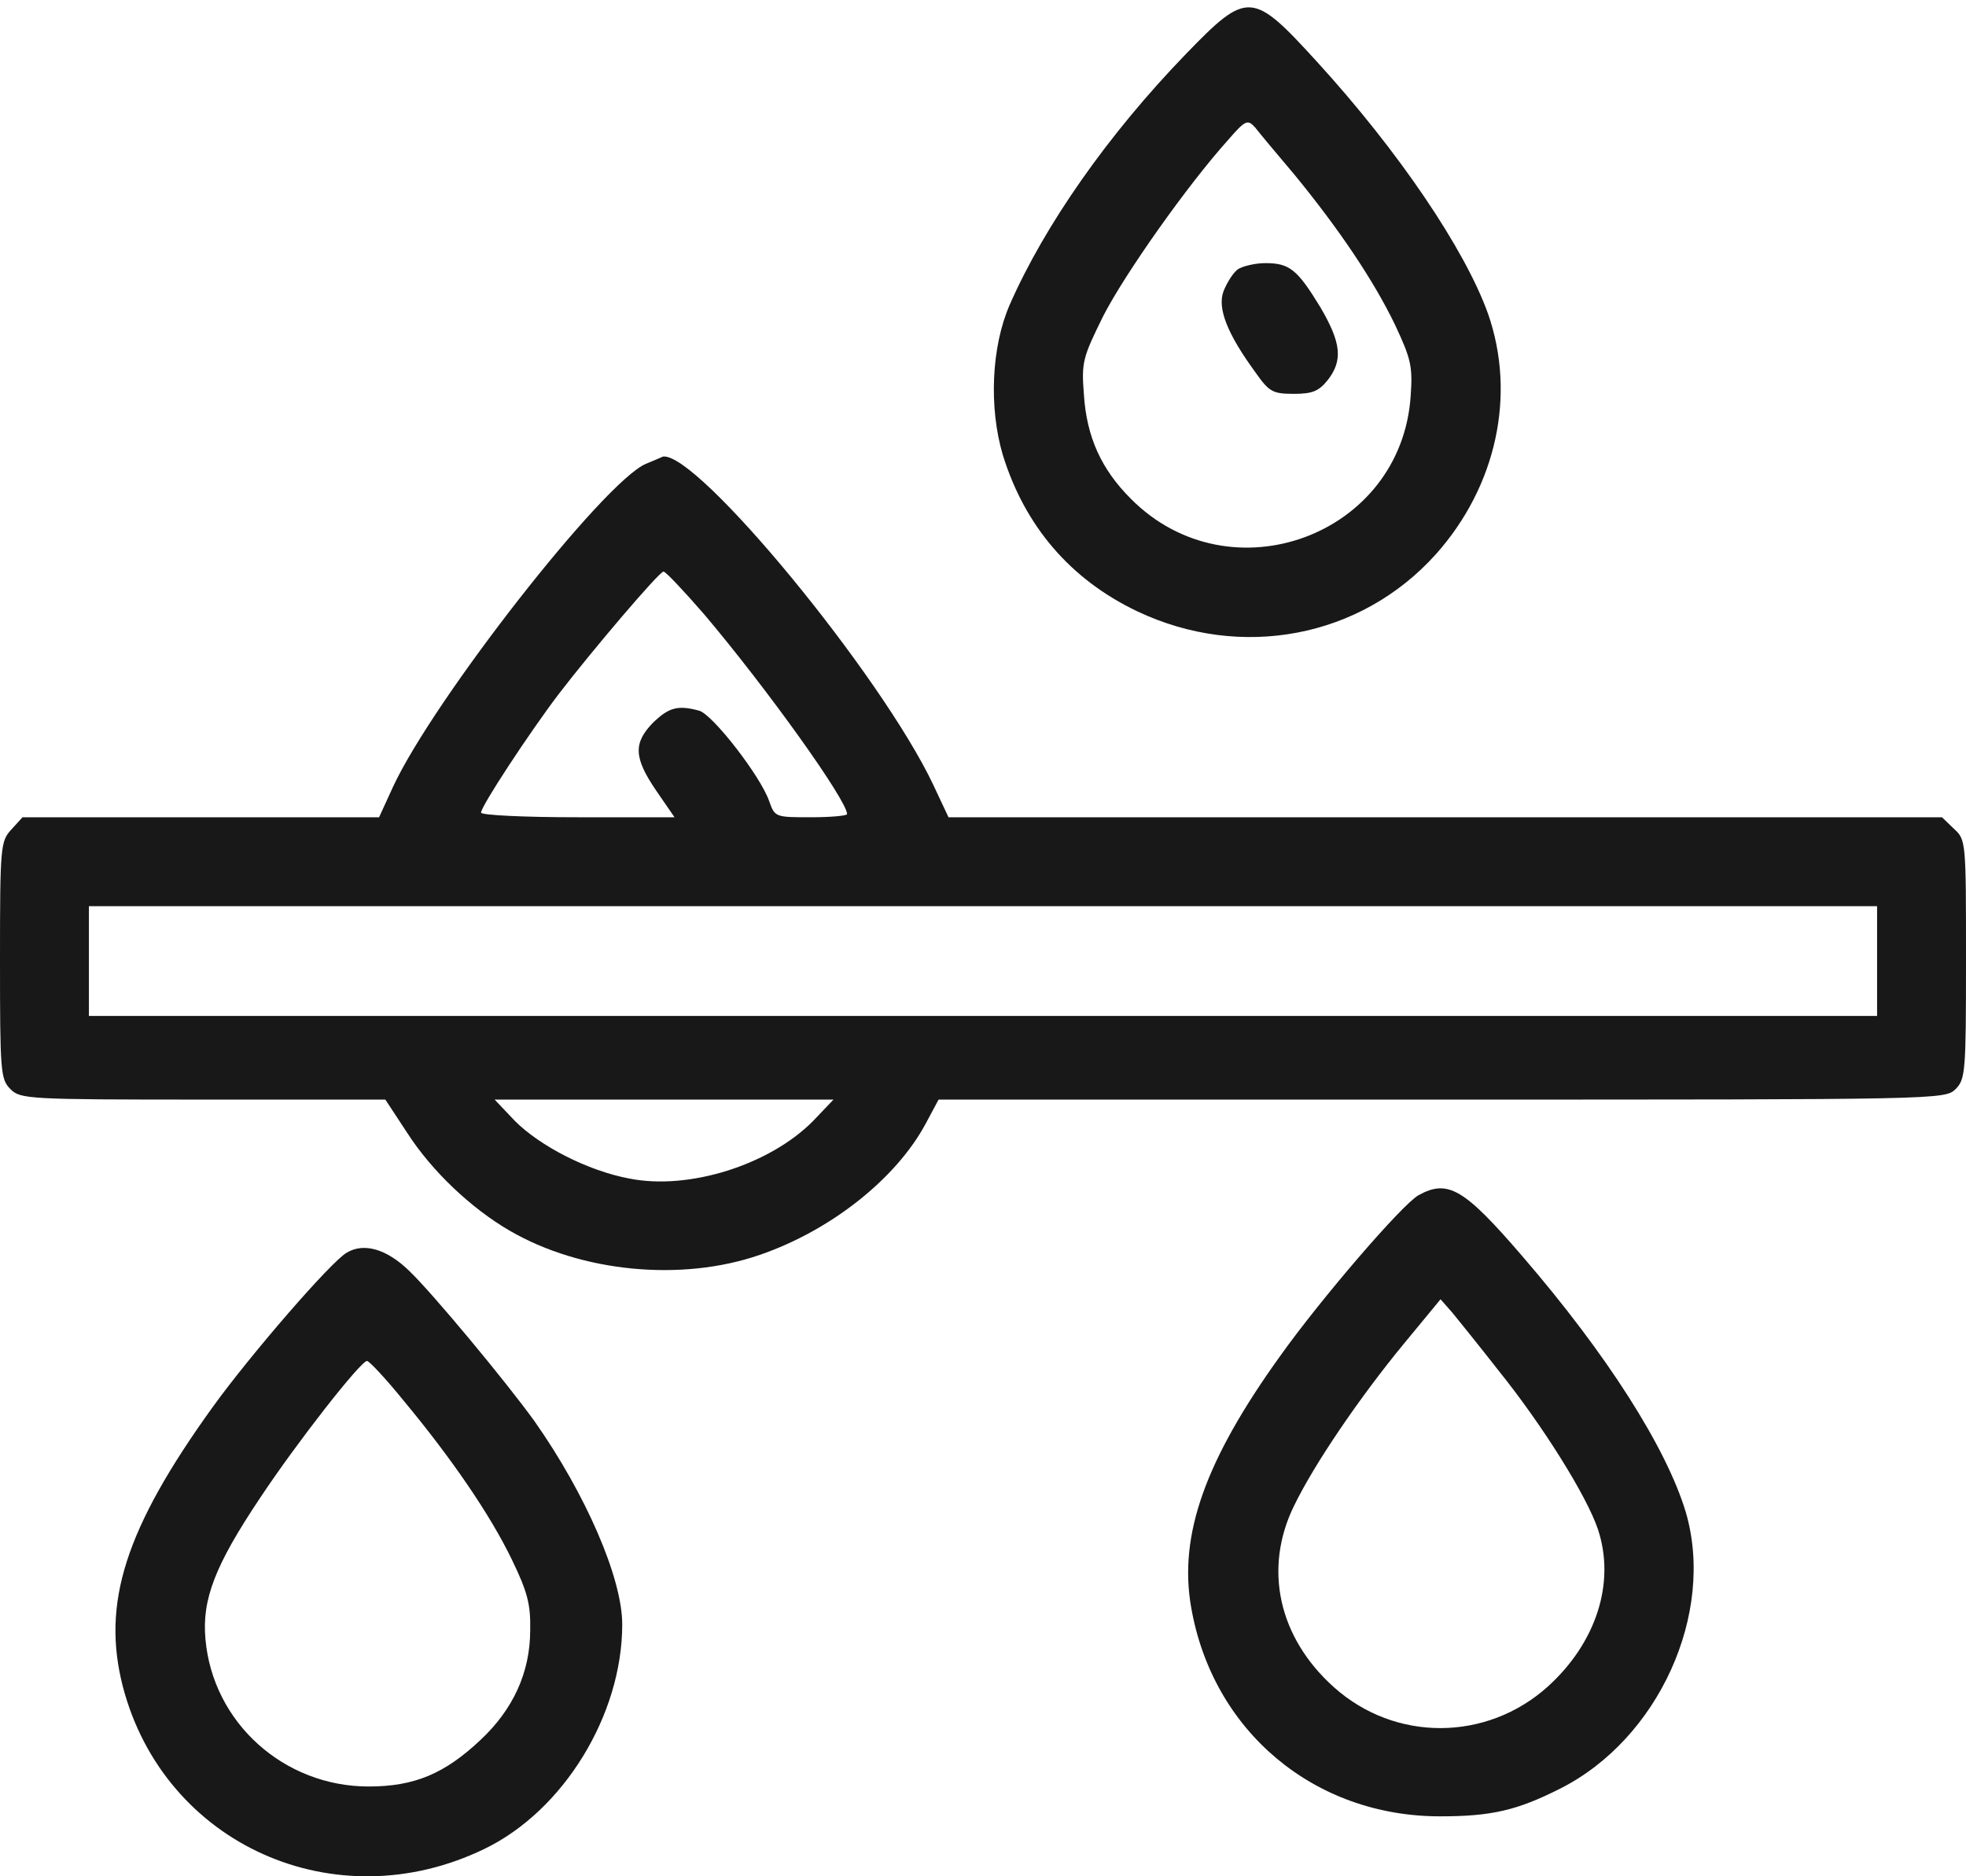
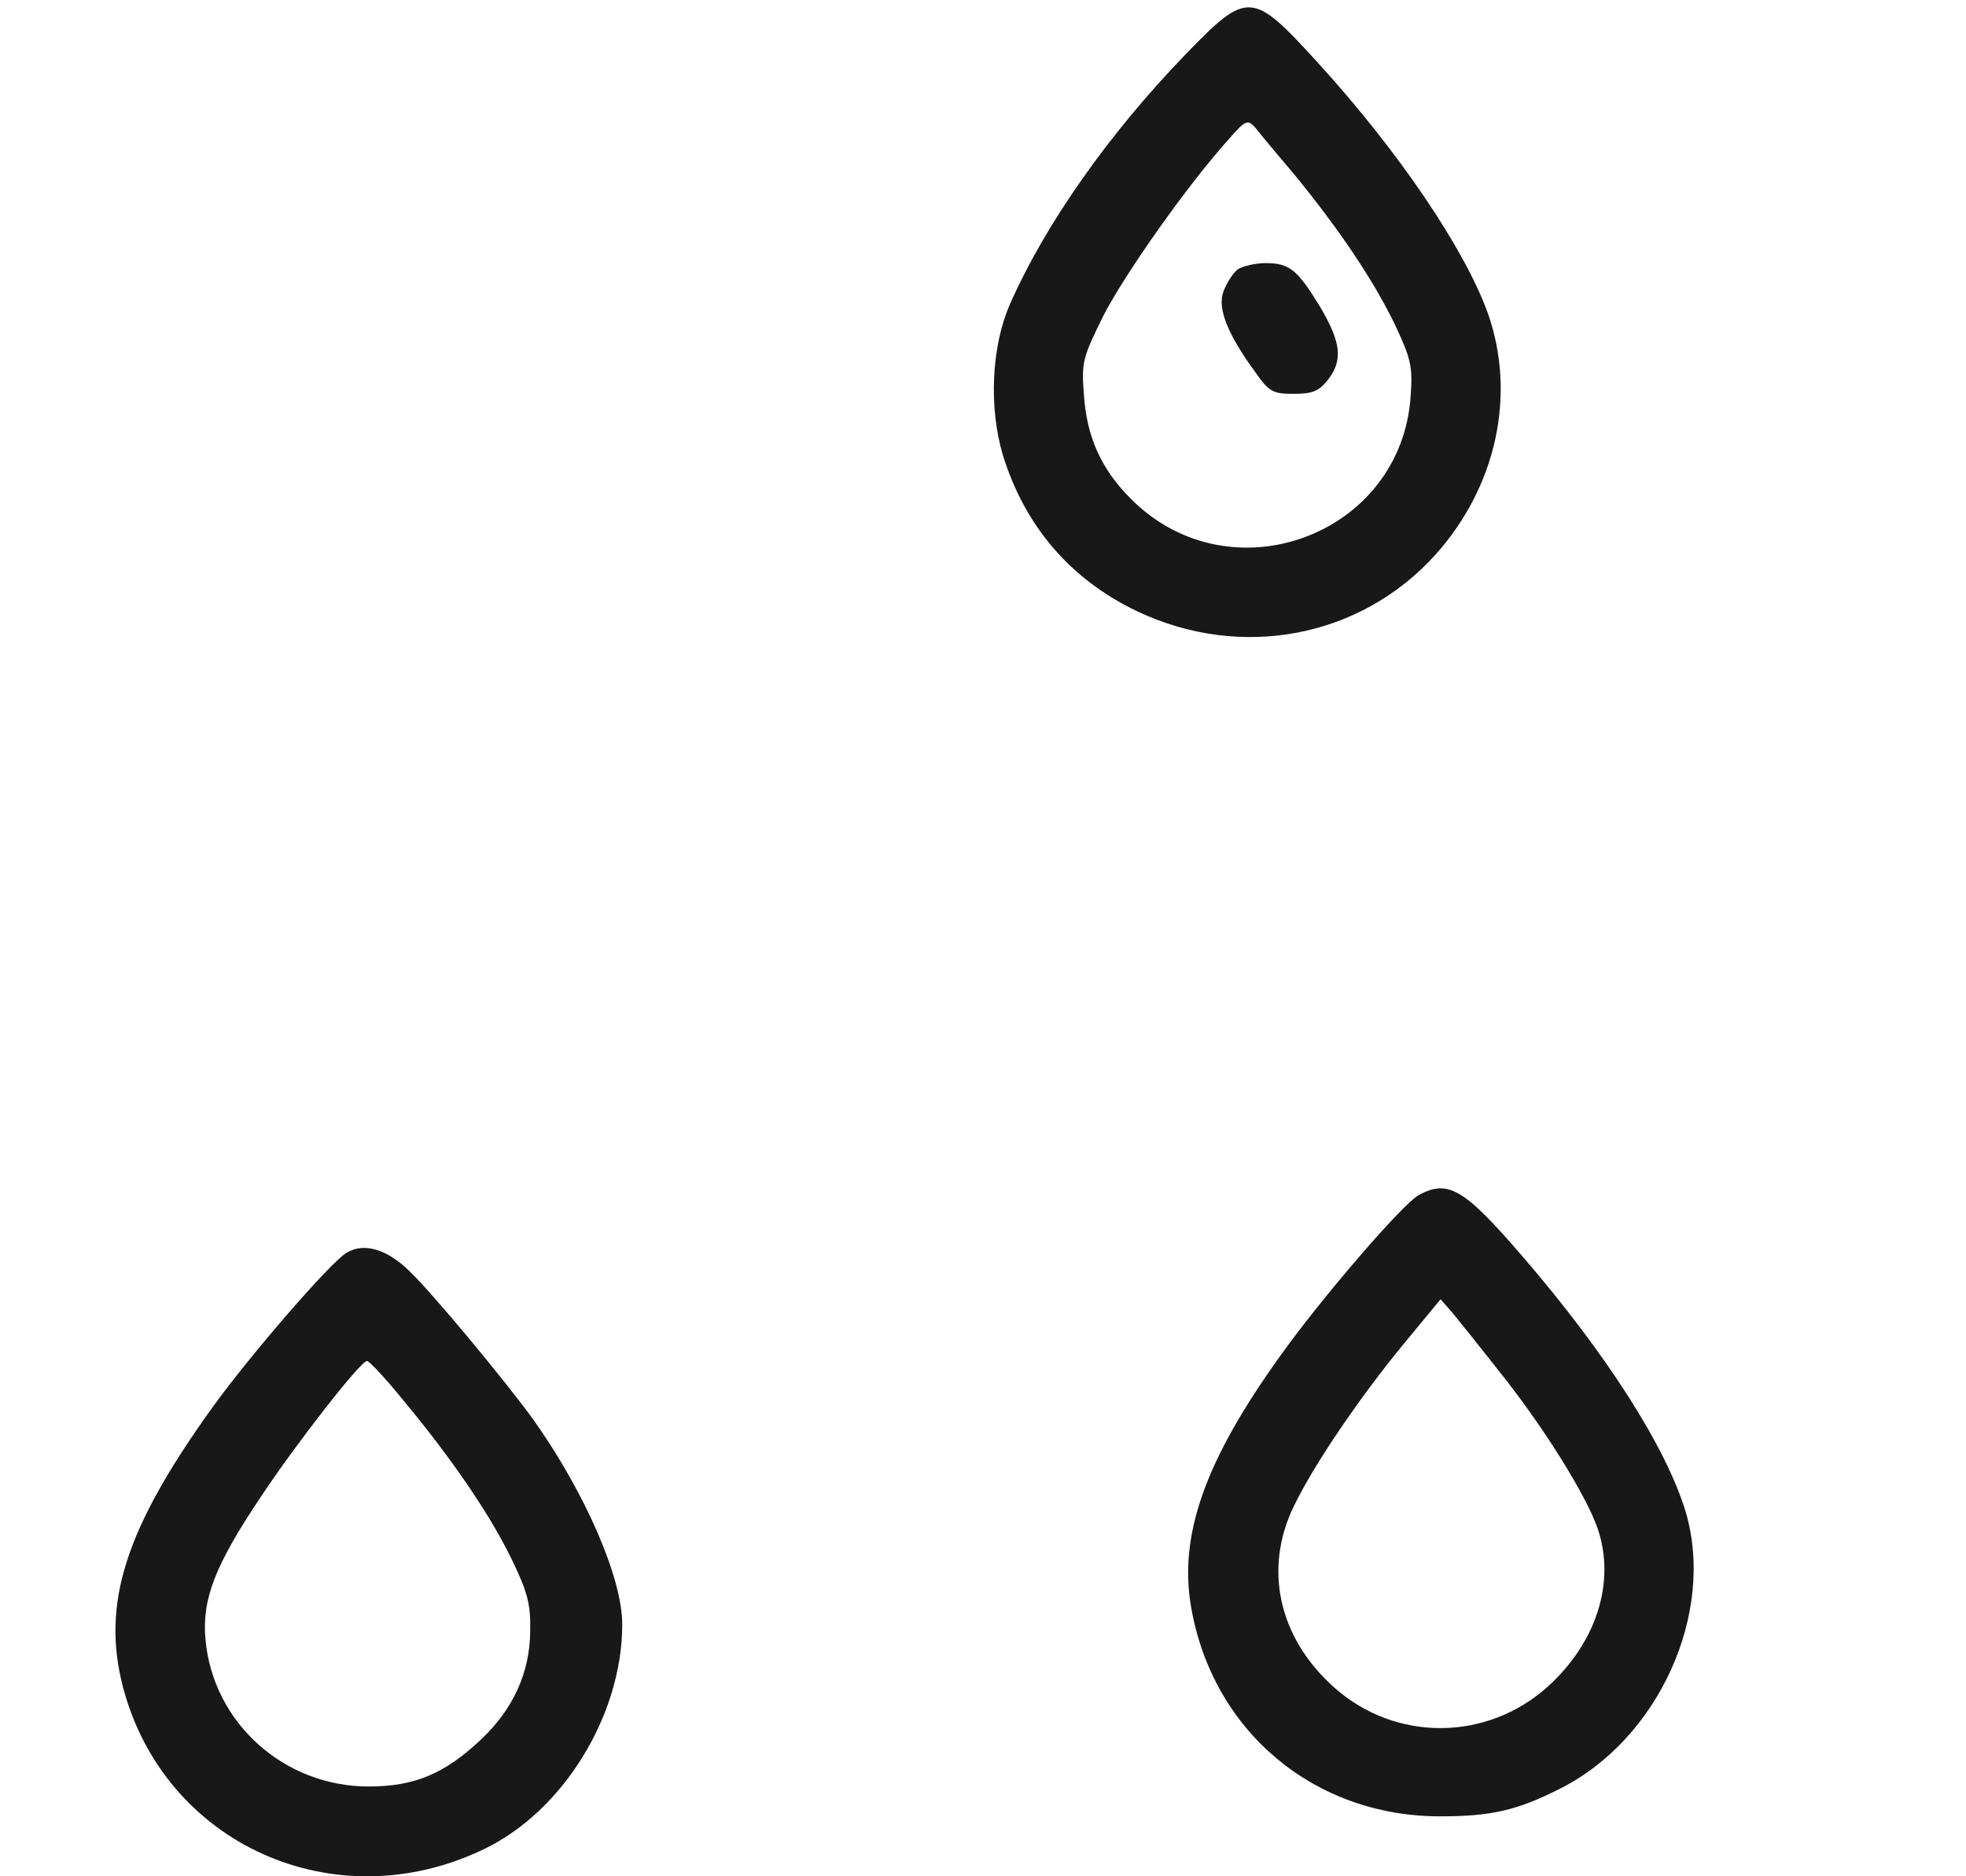
<svg xmlns="http://www.w3.org/2000/svg" width="22" height="21" viewBox="0 0 22 21" fill="none">
  <path d="M13.27 0.605C12.404 1.5 11.69 2.518 11.298 3.413C11.094 3.882 11.064 4.56 11.222 5.093C11.468 5.888 11.977 6.485 12.726 6.842C13.885 7.392 15.225 7.141 16.067 6.204C16.746 5.444 16.968 4.42 16.652 3.513C16.395 2.793 15.652 1.693 14.739 0.693C14.013 -0.103 13.961 -0.109 13.27 0.605ZM14.487 1.957C14.985 2.565 15.371 3.138 15.611 3.636C15.786 4.01 15.81 4.098 15.786 4.426C15.687 5.994 13.768 6.702 12.656 5.584C12.322 5.251 12.159 4.888 12.129 4.414C12.1 4.051 12.118 3.999 12.346 3.536C12.586 3.068 13.282 2.079 13.744 1.565C13.937 1.342 13.961 1.336 14.043 1.424C14.089 1.483 14.288 1.723 14.487 1.957Z" fill="#181818" />
  <path d="M13.85 3.015C13.797 3.056 13.727 3.168 13.691 3.261C13.621 3.448 13.732 3.735 14.049 4.168C14.201 4.385 14.242 4.408 14.476 4.408C14.686 4.408 14.756 4.379 14.856 4.256C15.031 4.033 15.008 3.835 14.774 3.437C14.517 3.015 14.429 2.945 14.16 2.945C14.043 2.945 13.902 2.98 13.85 3.015Z" fill="#181818" />
-   <path d="M7.226 5.192C6.752 5.397 4.856 7.825 4.4 8.802L4.242 9.147H2.247H0.252L0.129 9.282C0.006 9.416 0 9.463 0 10.745C0 11.997 0.006 12.079 0.117 12.19C0.228 12.301 0.31 12.307 2.276 12.307H4.312L4.558 12.681C4.833 13.108 5.272 13.524 5.705 13.775C6.501 14.238 7.624 14.349 8.502 14.045C9.303 13.77 10.035 13.185 10.362 12.57L10.503 12.307H16.131C21.69 12.307 21.766 12.307 21.883 12.19C21.994 12.079 22 11.997 22 10.739C22 9.416 22 9.399 21.865 9.276L21.731 9.147H16.172H10.614L10.444 8.785C9.859 7.55 7.805 5.057 7.419 5.11C7.407 5.116 7.326 5.151 7.226 5.192ZM7.881 6.877C8.589 7.714 9.479 8.96 9.479 9.112C9.479 9.13 9.297 9.147 9.075 9.147C8.677 9.147 8.671 9.147 8.607 8.966C8.513 8.691 7.975 7.995 7.823 7.954C7.583 7.889 7.484 7.919 7.308 8.088C7.086 8.316 7.091 8.48 7.343 8.849L7.548 9.147H6.465C5.869 9.147 5.383 9.124 5.383 9.095C5.383 9.024 5.921 8.205 6.249 7.772C6.635 7.269 7.378 6.397 7.425 6.397C7.448 6.397 7.653 6.614 7.881 6.877ZM21.005 10.756V11.371H11H0.995V10.756V10.142H11H21.005V10.756ZM9.098 12.547C8.613 13.038 7.706 13.325 7.039 13.19C6.577 13.103 6.044 12.828 5.763 12.547L5.535 12.307H7.431H9.327L9.098 12.547Z" fill="#181818" />
  <path d="M15.874 13.377C15.693 13.477 14.786 14.53 14.323 15.18C13.487 16.344 13.188 17.181 13.329 17.988C13.569 19.375 14.704 20.329 16.114 20.329C16.687 20.329 16.974 20.264 17.46 20.018C18.56 19.463 19.197 18.058 18.864 16.923C18.647 16.204 17.986 15.162 17.032 14.056C16.383 13.302 16.202 13.196 15.874 13.377ZM16.763 15.332C17.267 15.958 17.758 16.748 17.881 17.116C18.08 17.713 17.863 18.386 17.319 18.878C16.635 19.492 15.611 19.498 14.926 18.883C14.306 18.328 14.136 17.555 14.481 16.853C14.704 16.391 15.213 15.642 15.71 15.039L16.12 14.542L16.254 14.694C16.325 14.782 16.558 15.069 16.763 15.332Z" fill="#181818" />
  <path d="M3.879 14.021C3.704 14.121 2.803 15.162 2.381 15.747C1.398 17.111 1.135 17.947 1.375 18.878C1.837 20.645 3.751 21.505 5.424 20.692C6.307 20.264 6.963 19.194 6.963 18.181C6.963 17.661 6.553 16.719 5.98 15.905C5.664 15.466 4.839 14.472 4.581 14.226C4.33 13.98 4.072 13.904 3.879 14.021ZM4.517 15.677C5.061 16.332 5.488 16.959 5.728 17.456C5.904 17.819 5.939 17.959 5.933 18.246C5.933 18.72 5.74 19.135 5.377 19.474C4.973 19.855 4.634 19.995 4.125 19.995C3.177 19.995 2.381 19.281 2.299 18.345C2.259 17.901 2.405 17.52 2.914 16.76C3.318 16.151 4.031 15.238 4.107 15.232C4.131 15.232 4.318 15.431 4.517 15.677Z" fill="#181818" />
</svg>